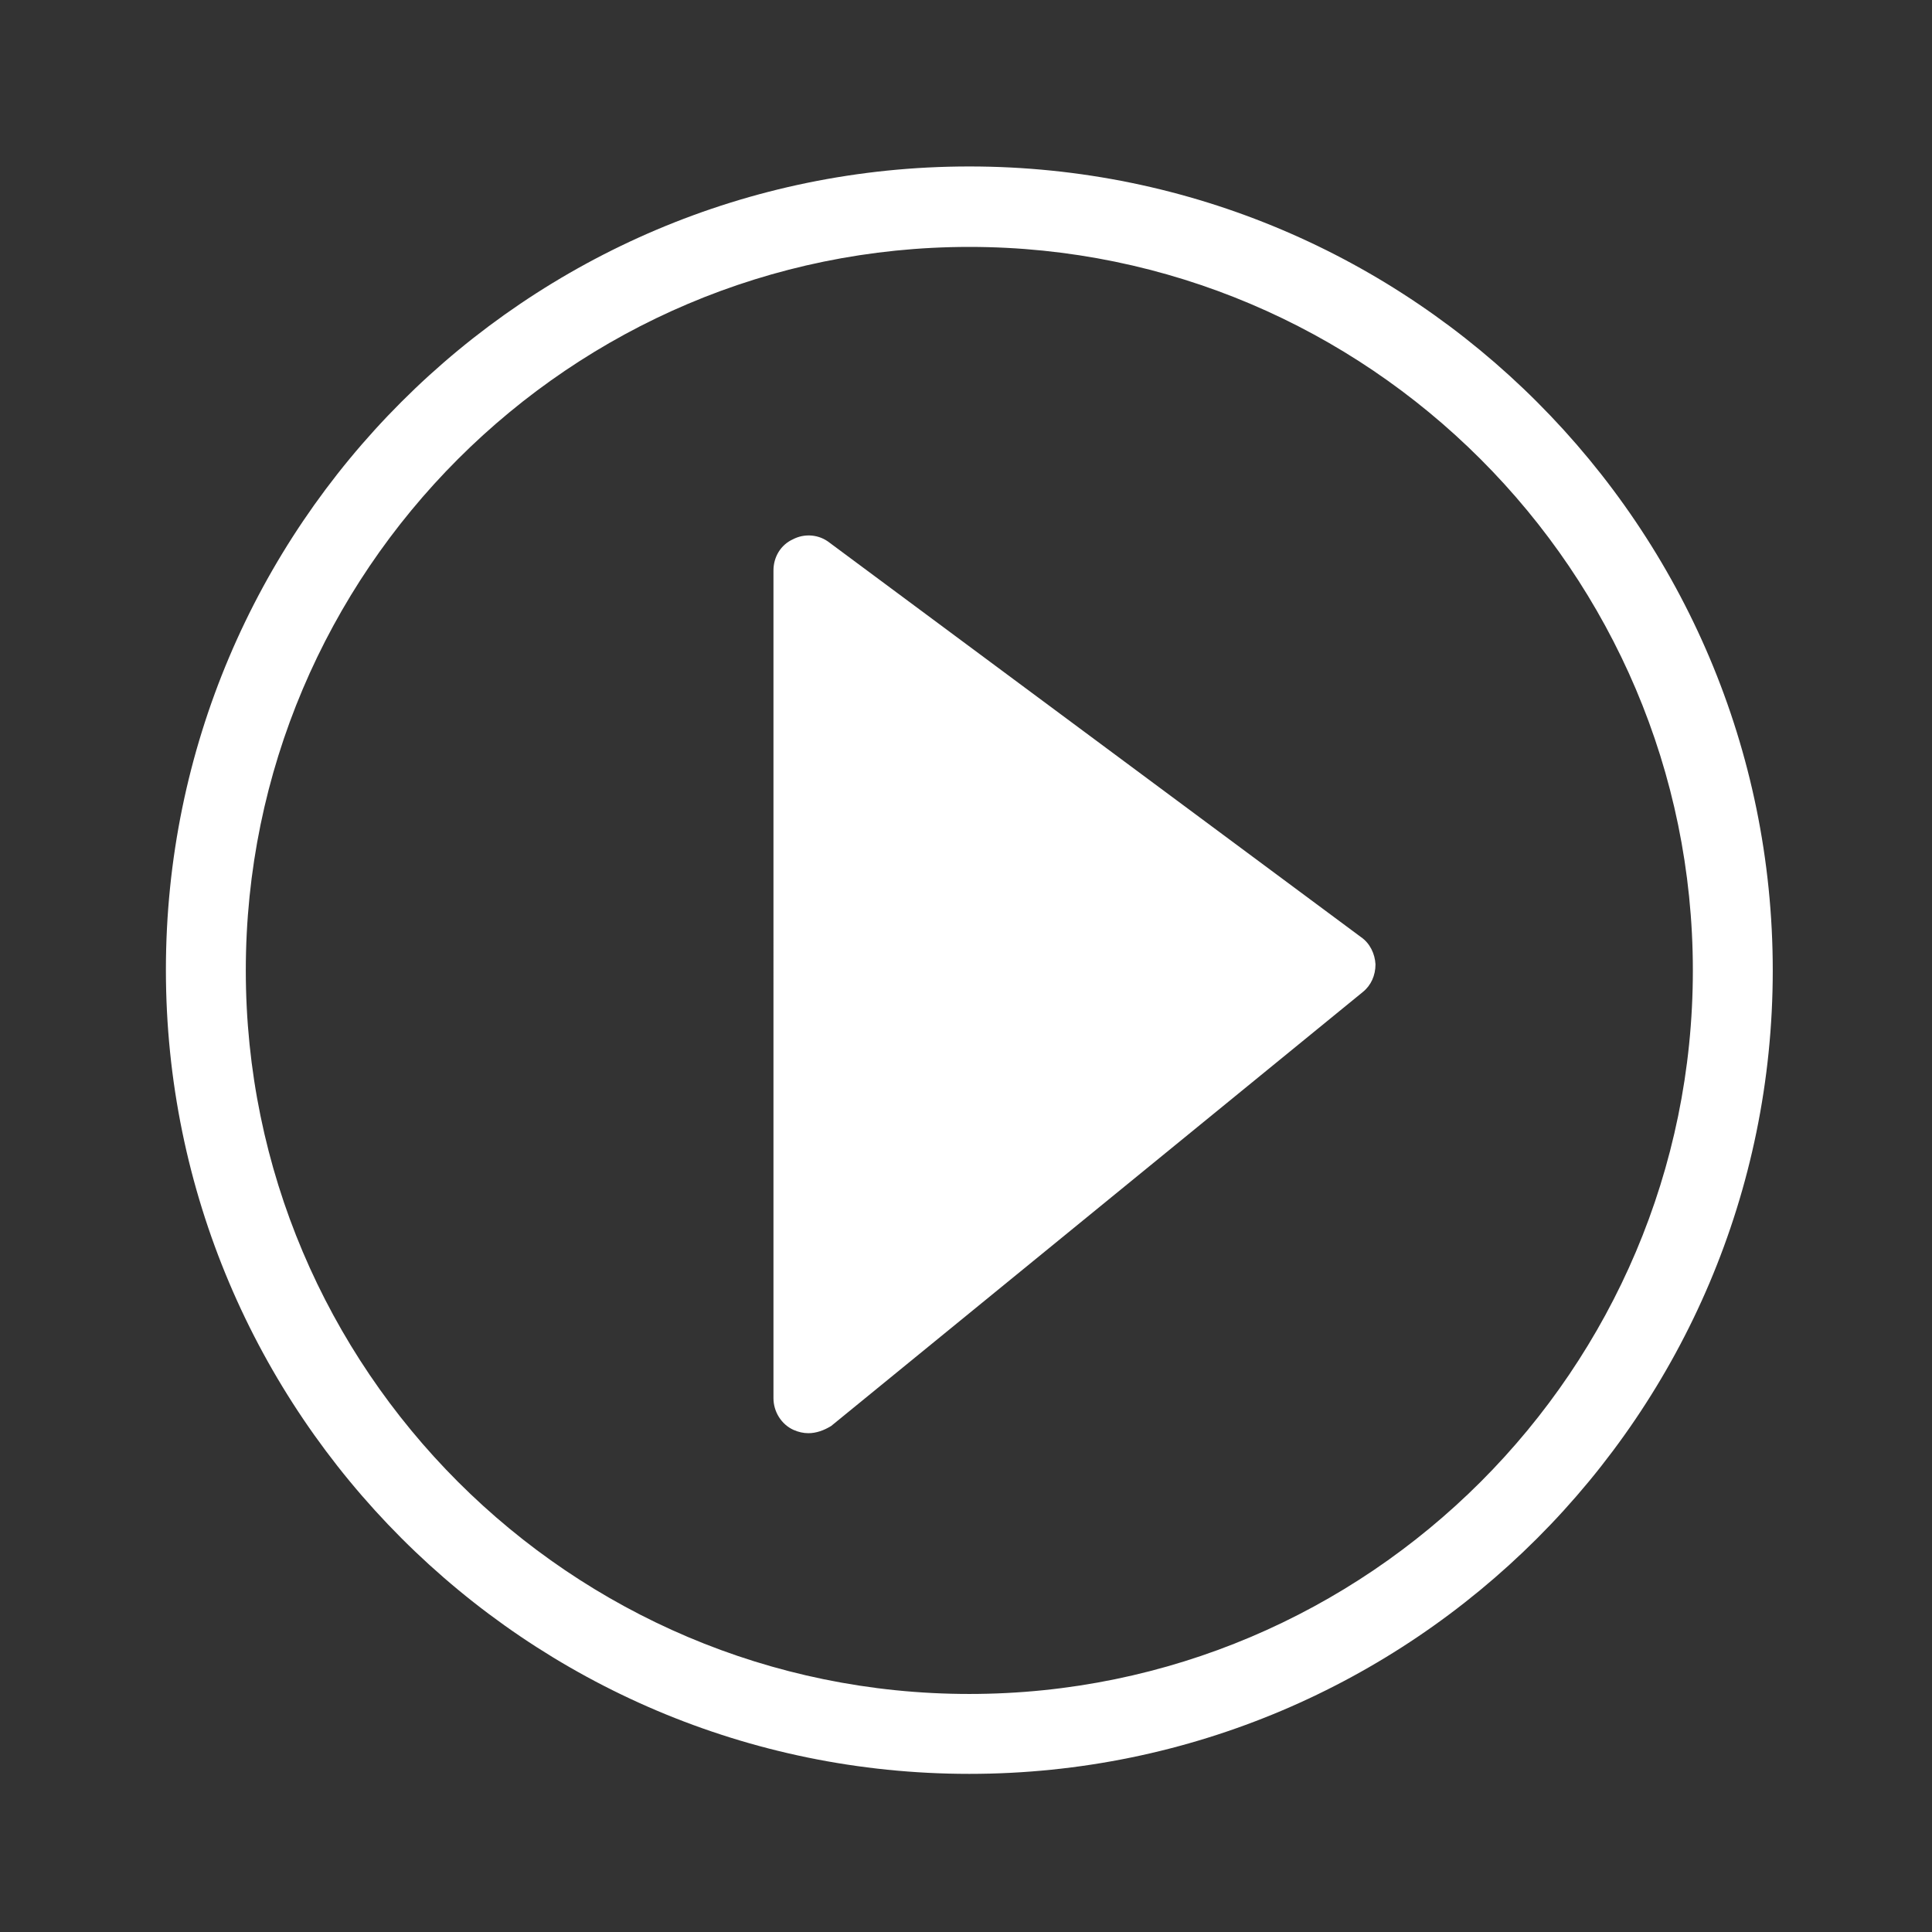
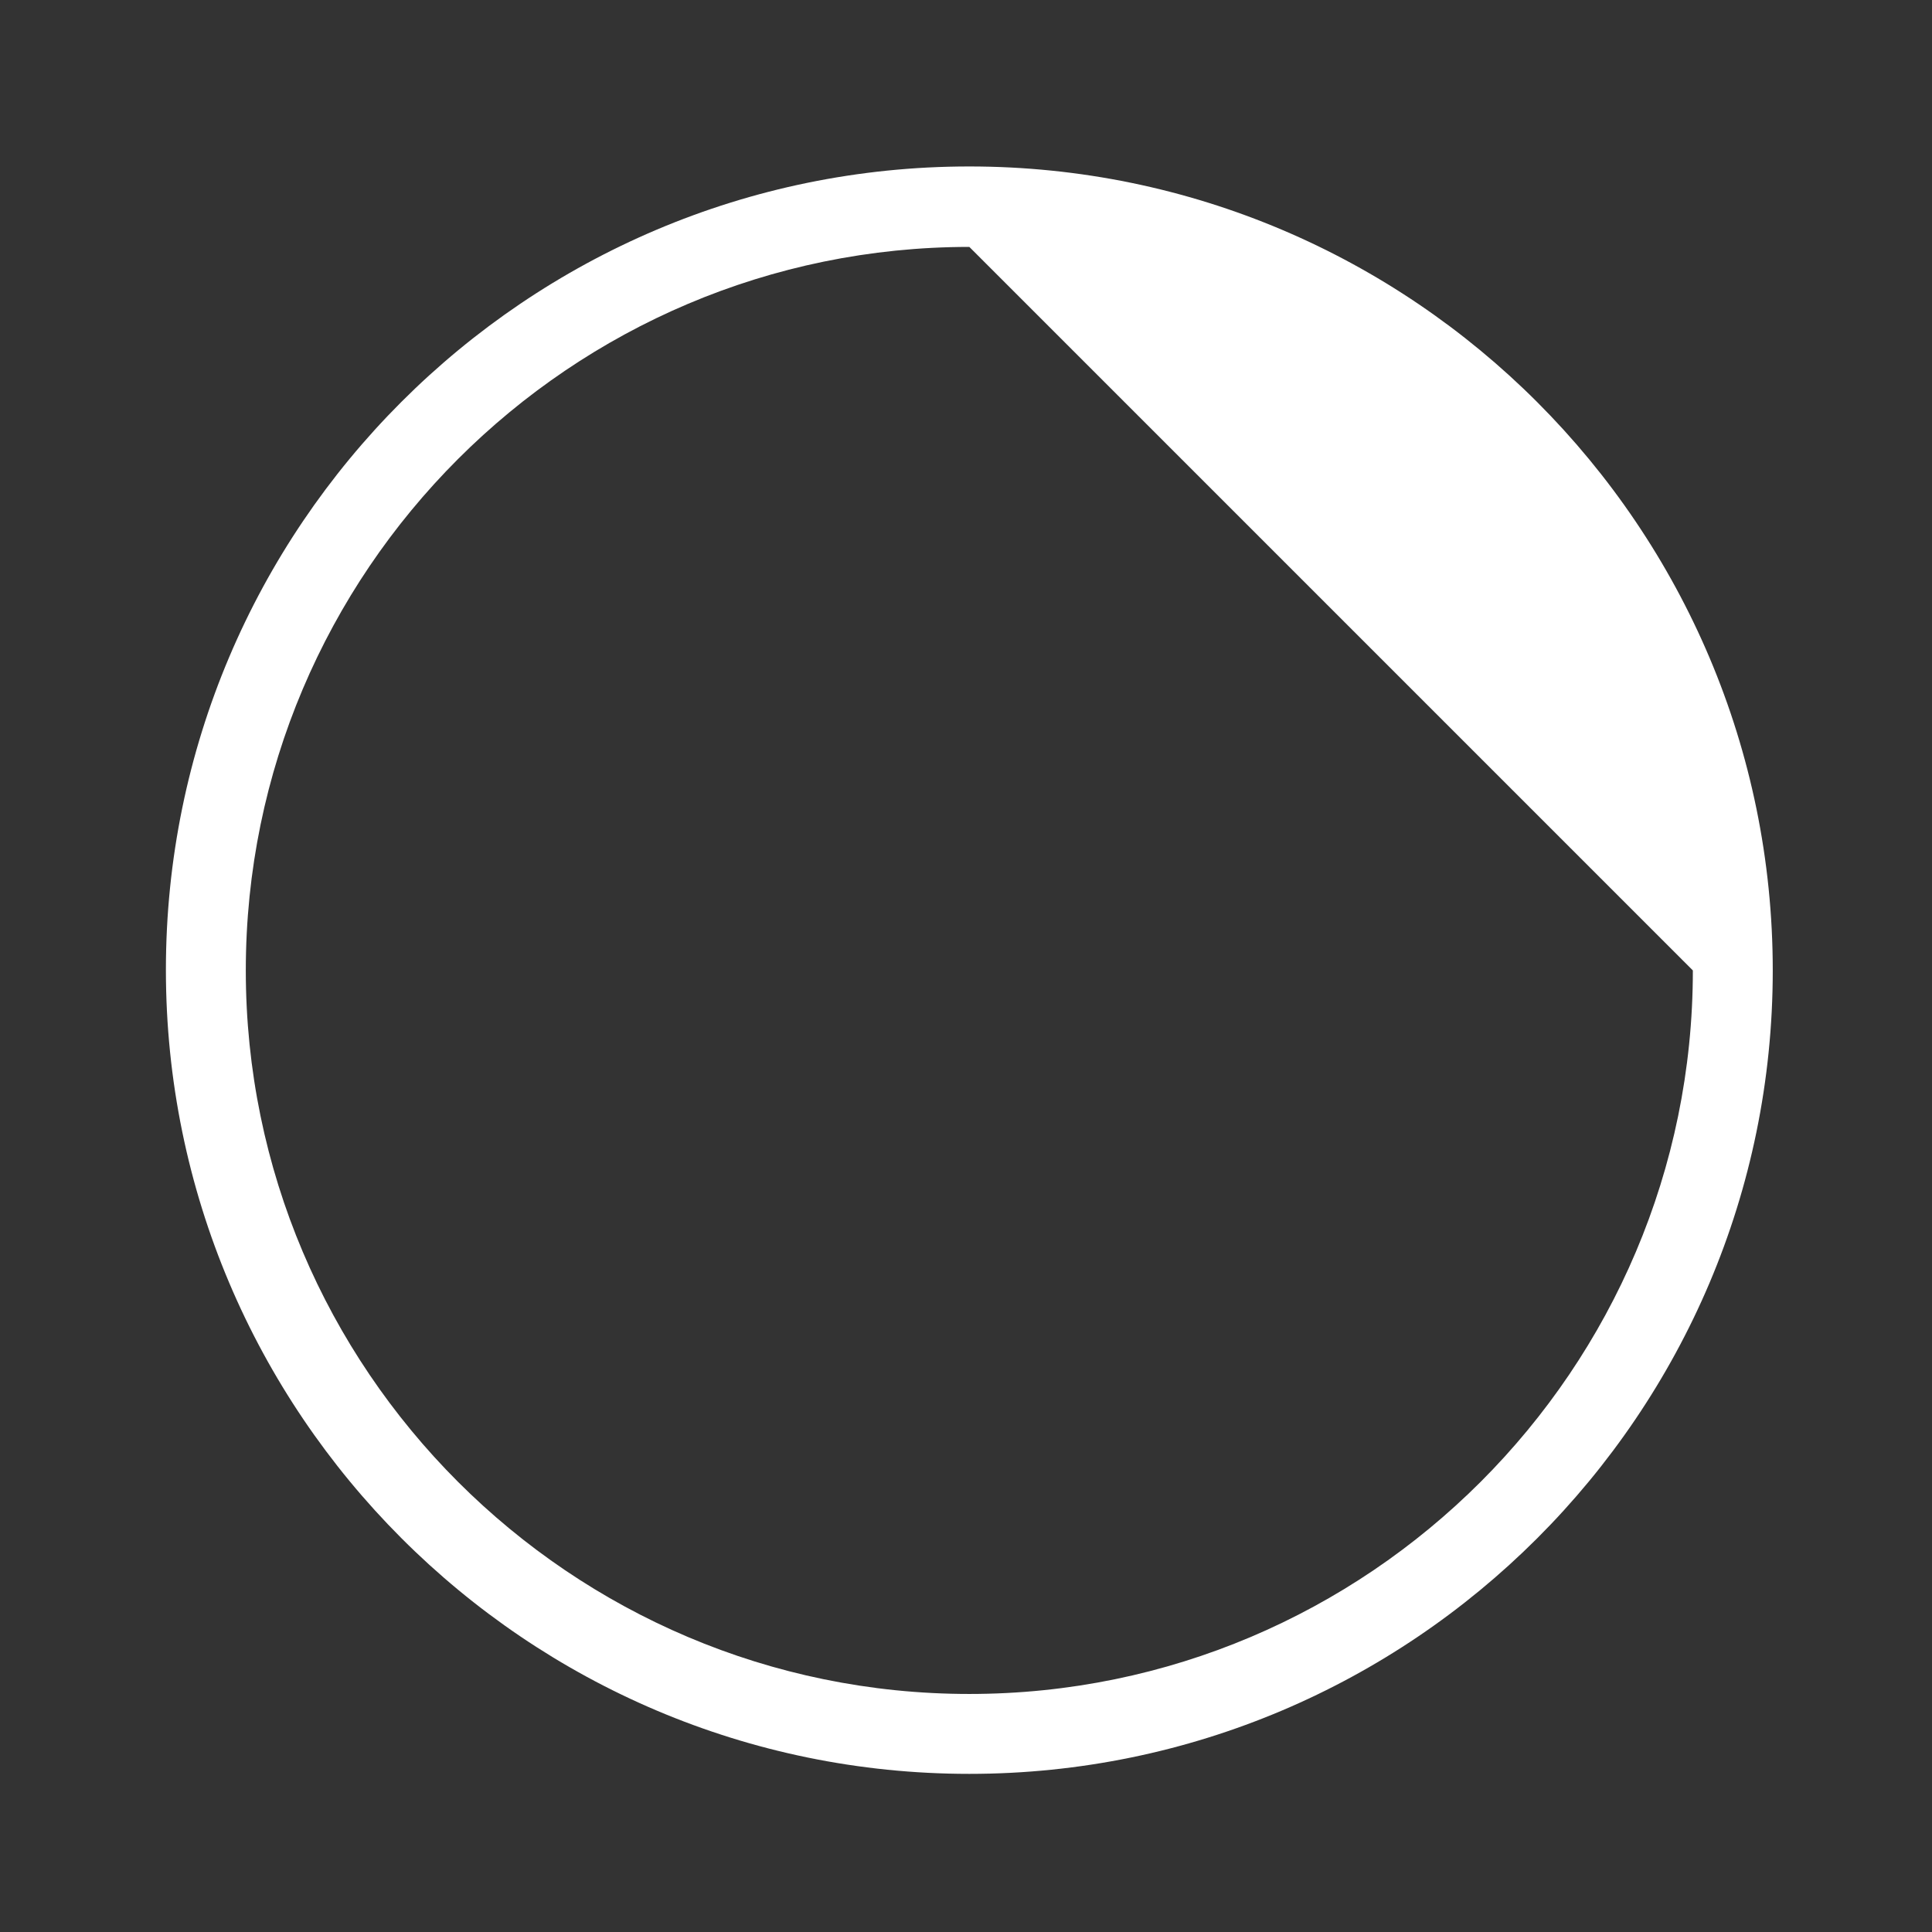
<svg xmlns="http://www.w3.org/2000/svg" version="1.1" id="Layer_1" x="0px" y="0px" viewBox="0 0 348.2 348.2" style="enable-background:new 0 0 348.2 348.2;" xml:space="preserve">
  <rect x="0" y="0" width="348.2" height="348.2" fill="#333333" stroke="none" />
  <style type="text/css">
	.st0{fill:#FFFFFF;}
</style>
  <g>
    <g>
      <g>
-         <path class="st0" d="M174.7,319.7c-79.9,0-144.8-65-144.8-144.9S94.8,30,174.7,30c79.9,0,144.8,65,144.8,144.9     S254.5,319.7,174.7,319.7L174.7,319.7z M174.7,44.5c-71.9,0-130.4,58.5-130.4,130.4s58.5,130.4,130.4,130.4     c71.9,0,130.4-58.5,130.4-130.4S246.5,44.5,174.7,44.5L174.7,44.5z" />
+         <path class="st0" d="M174.7,319.7c-79.9,0-144.8-65-144.8-144.9S94.8,30,174.7,30c79.9,0,144.8,65,144.8,144.9     S254.5,319.7,174.7,319.7L174.7,319.7z M174.7,44.5c-71.9,0-130.4,58.5-130.4,130.4s58.5,130.4,130.4,130.4     c71.9,0,130.4-58.5,130.4-130.4L174.7,44.5z" />
      </g>
    </g>
    <g>
-       <path class="st0" d="M145.7,258.3c-0.9,0-1.8-0.2-2.7-0.6c-2.2-1-3.6-3.3-3.6-5.7V102.8c0-2.4,1.3-4.6,3.5-5.6    c2.1-1.1,4.7-0.9,6.6,0.6l95.8,71.1c1.6,1.1,2.5,3,2.6,4.9c0,2-0.8,3.8-2.3,5l-95.8,78.2C148.5,257.8,147.1,258.3,145.7,258.3    L145.7,258.3z" />
-     </g>
+       </g>
  </g>
</svg>